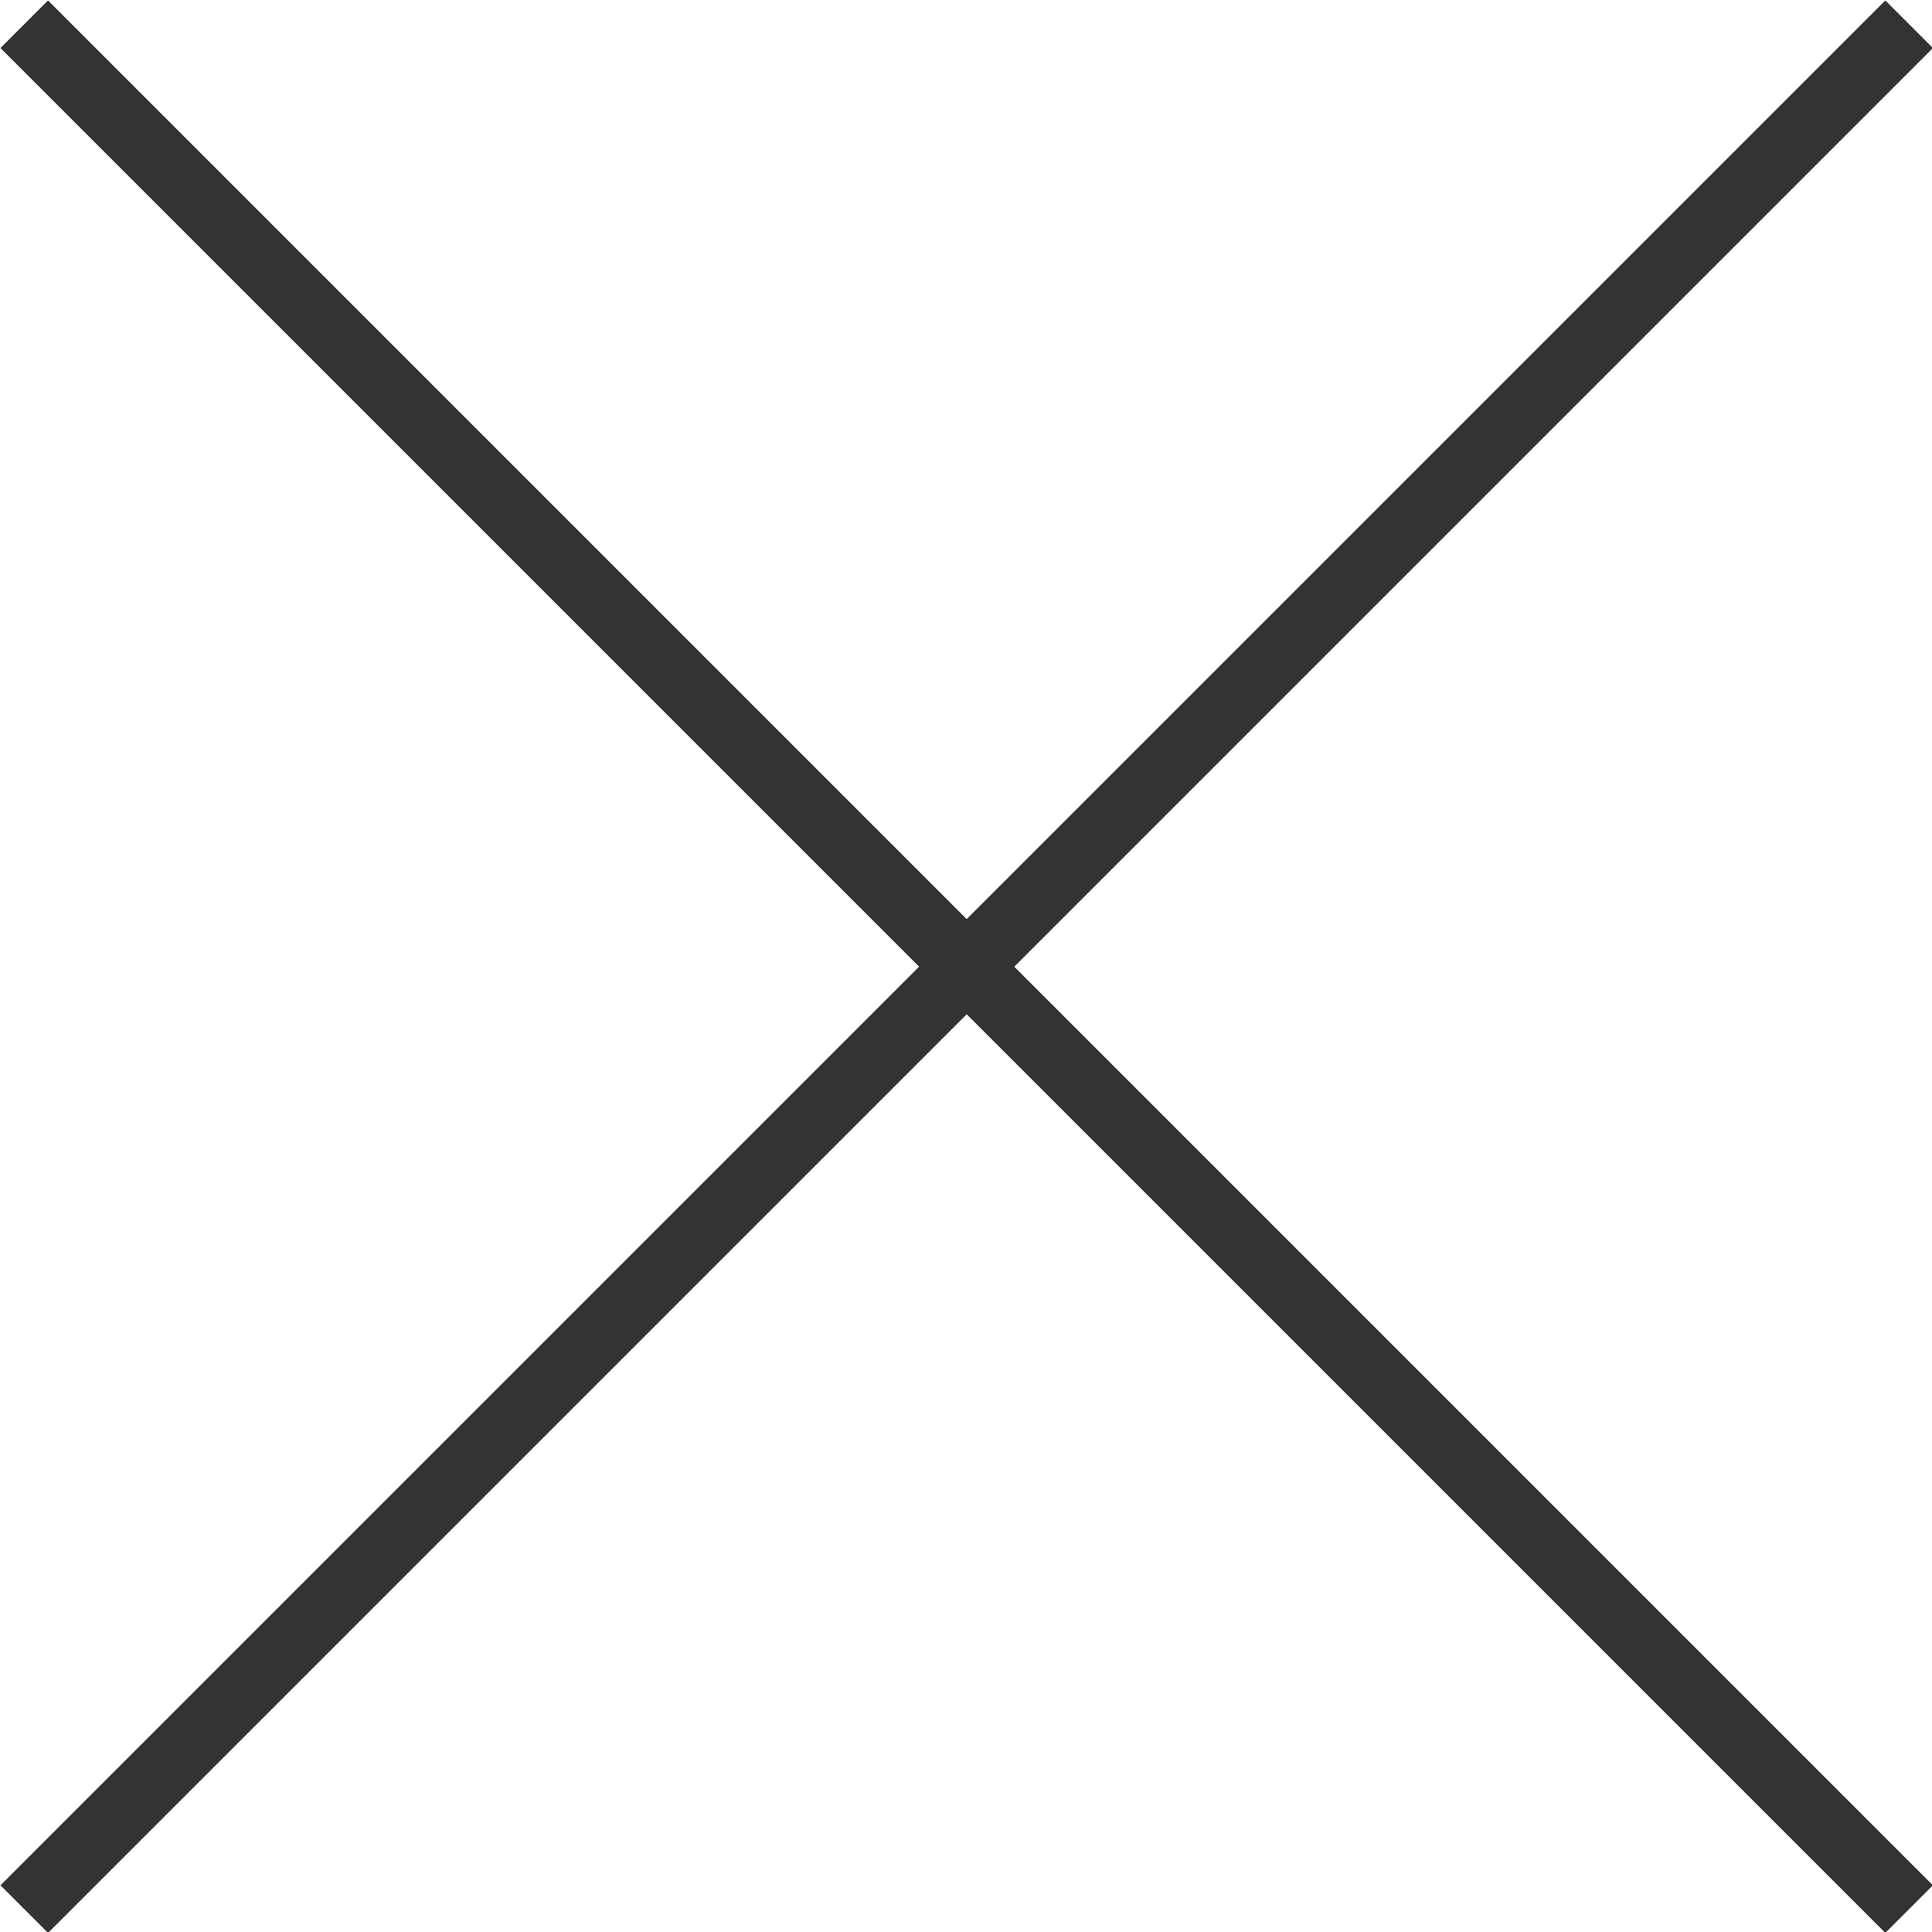
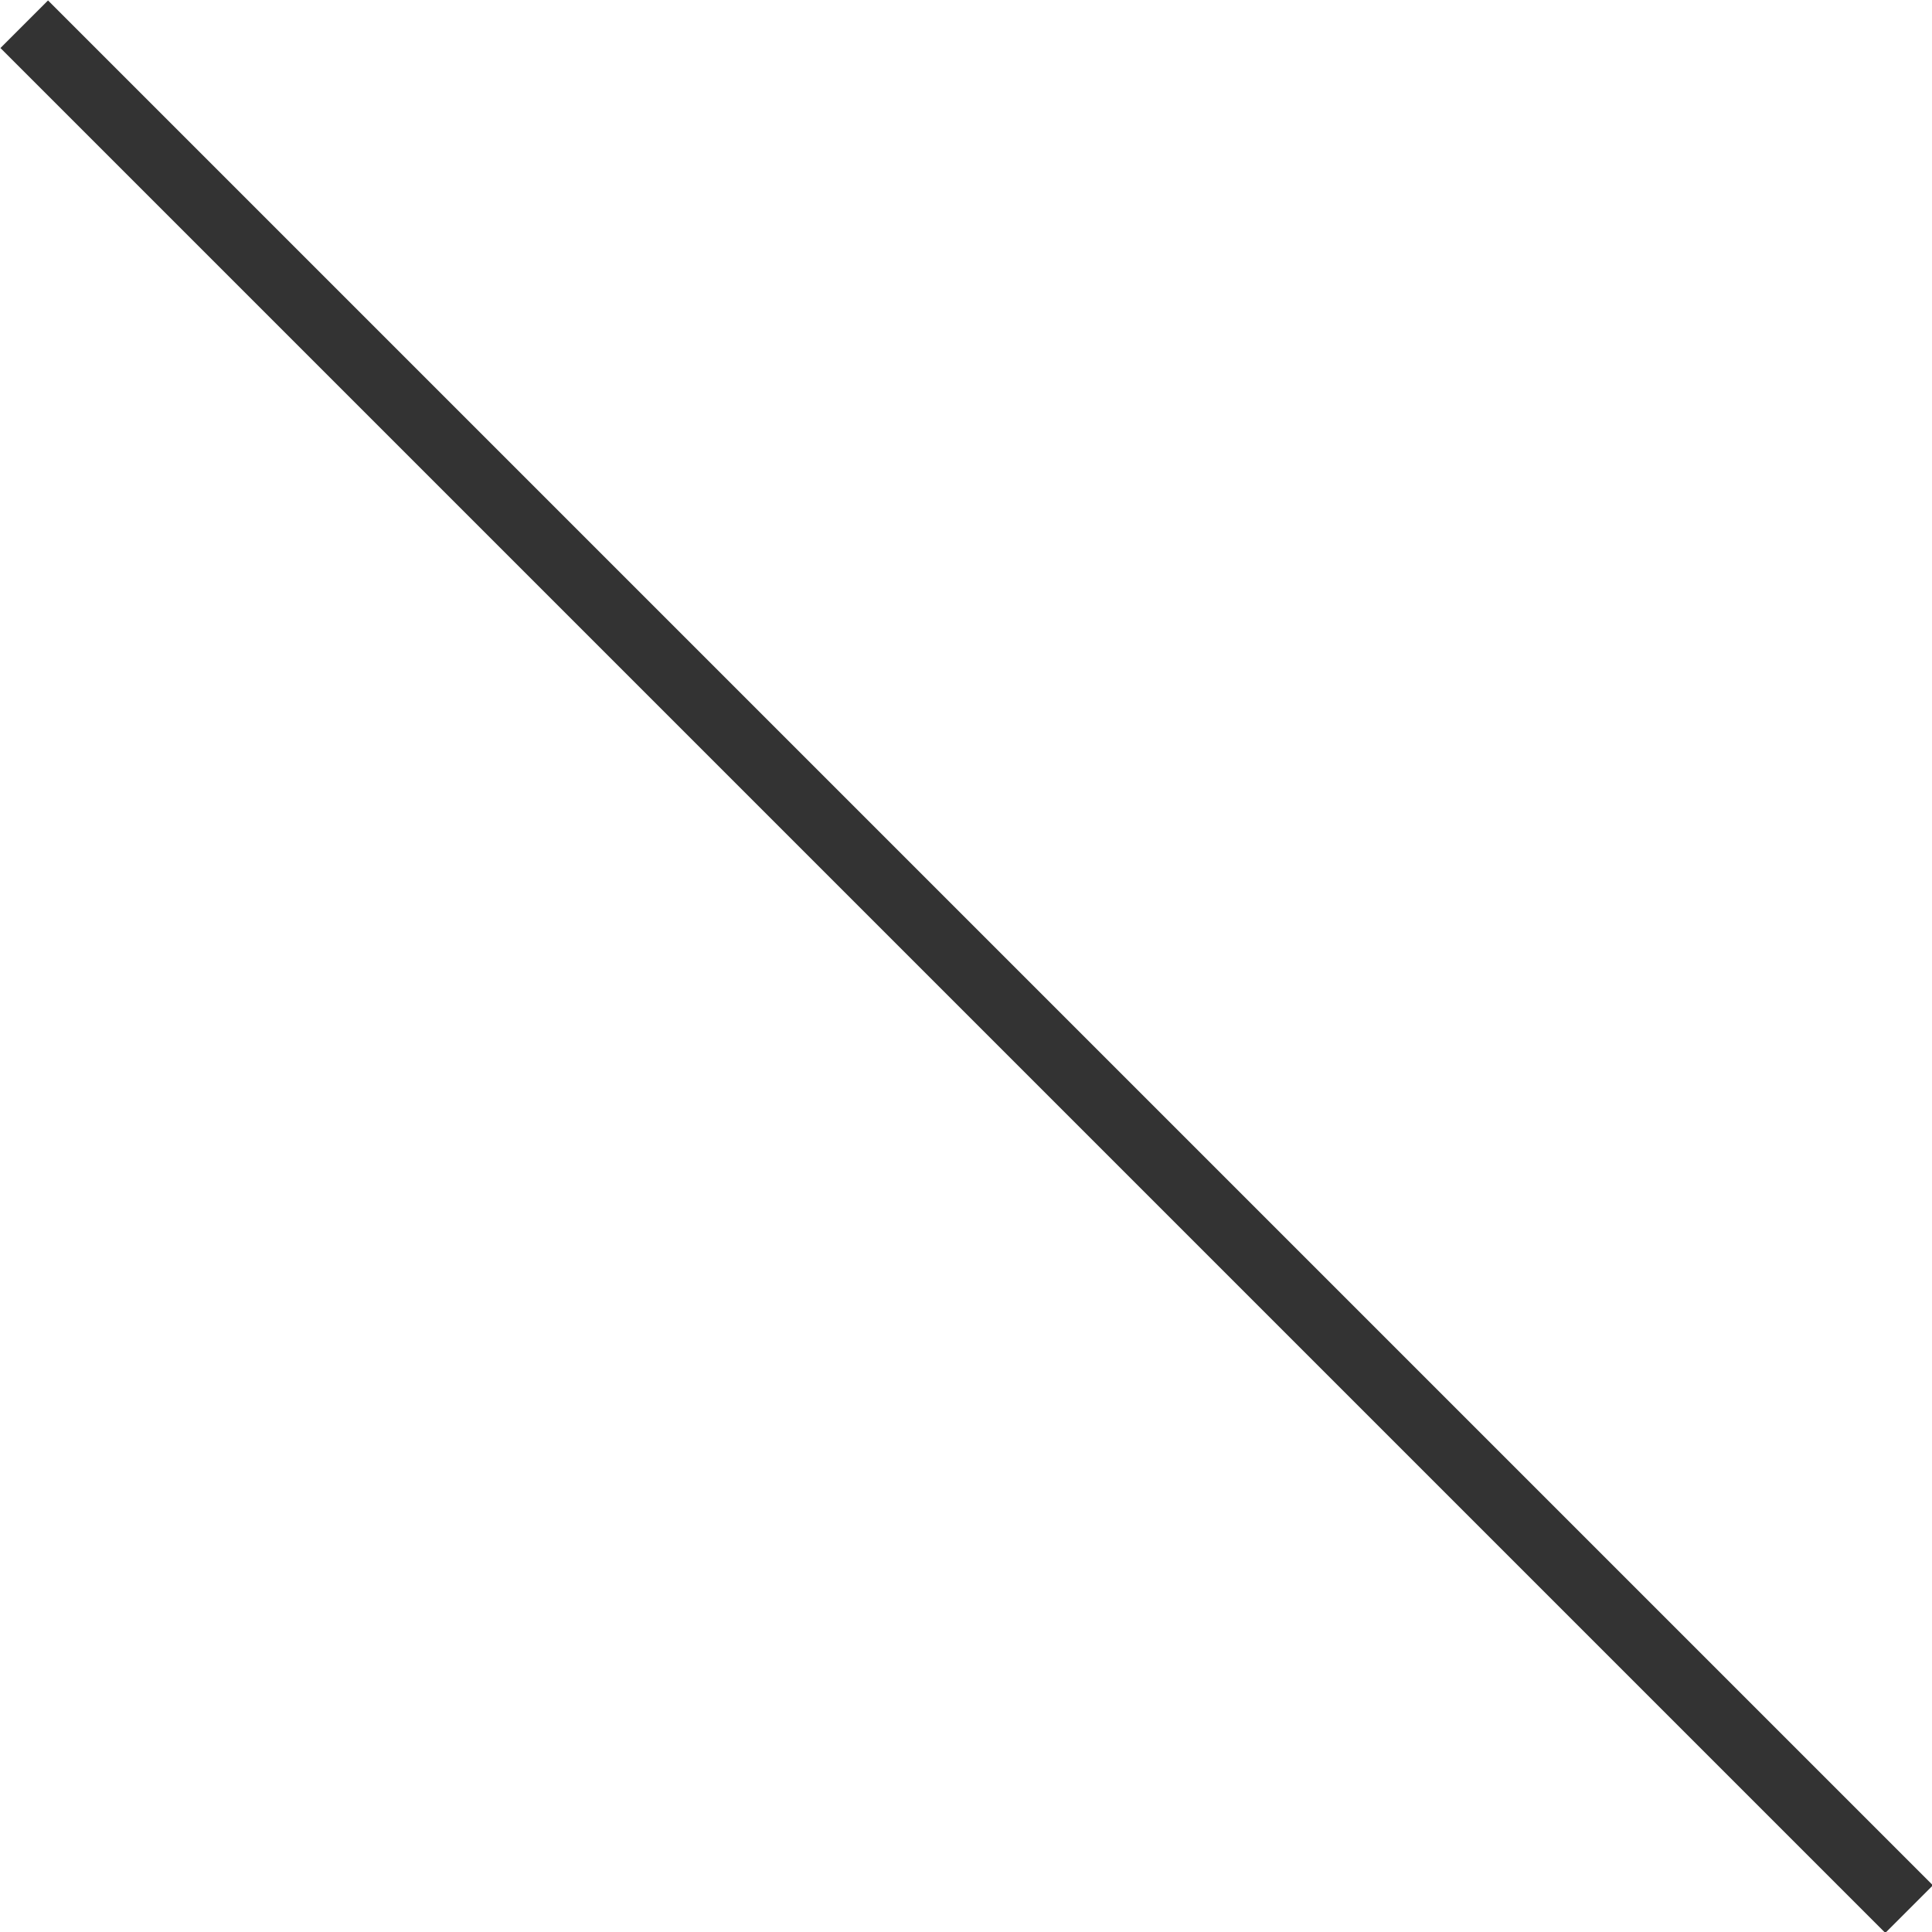
<svg xmlns="http://www.w3.org/2000/svg" width="14.35" height="14.35" viewBox="0 0 14.35 14.35">
  <defs>
    <style>.cls-1{fill:none;stroke:#333;stroke-miterlimit:10;stroke-width:0.5px;}</style>
  </defs>
  <g id="レイヤー_2" data-name="レイヤー 2">
    <g id="main">
      <line class="cls-1" x1="0.18" y1="0.18" x2="14.18" y2="14.18" />
-       <line class="cls-1" x1="14.18" y1="0.18" x2="0.18" y2="14.18" />
    </g>
  </g>
</svg>